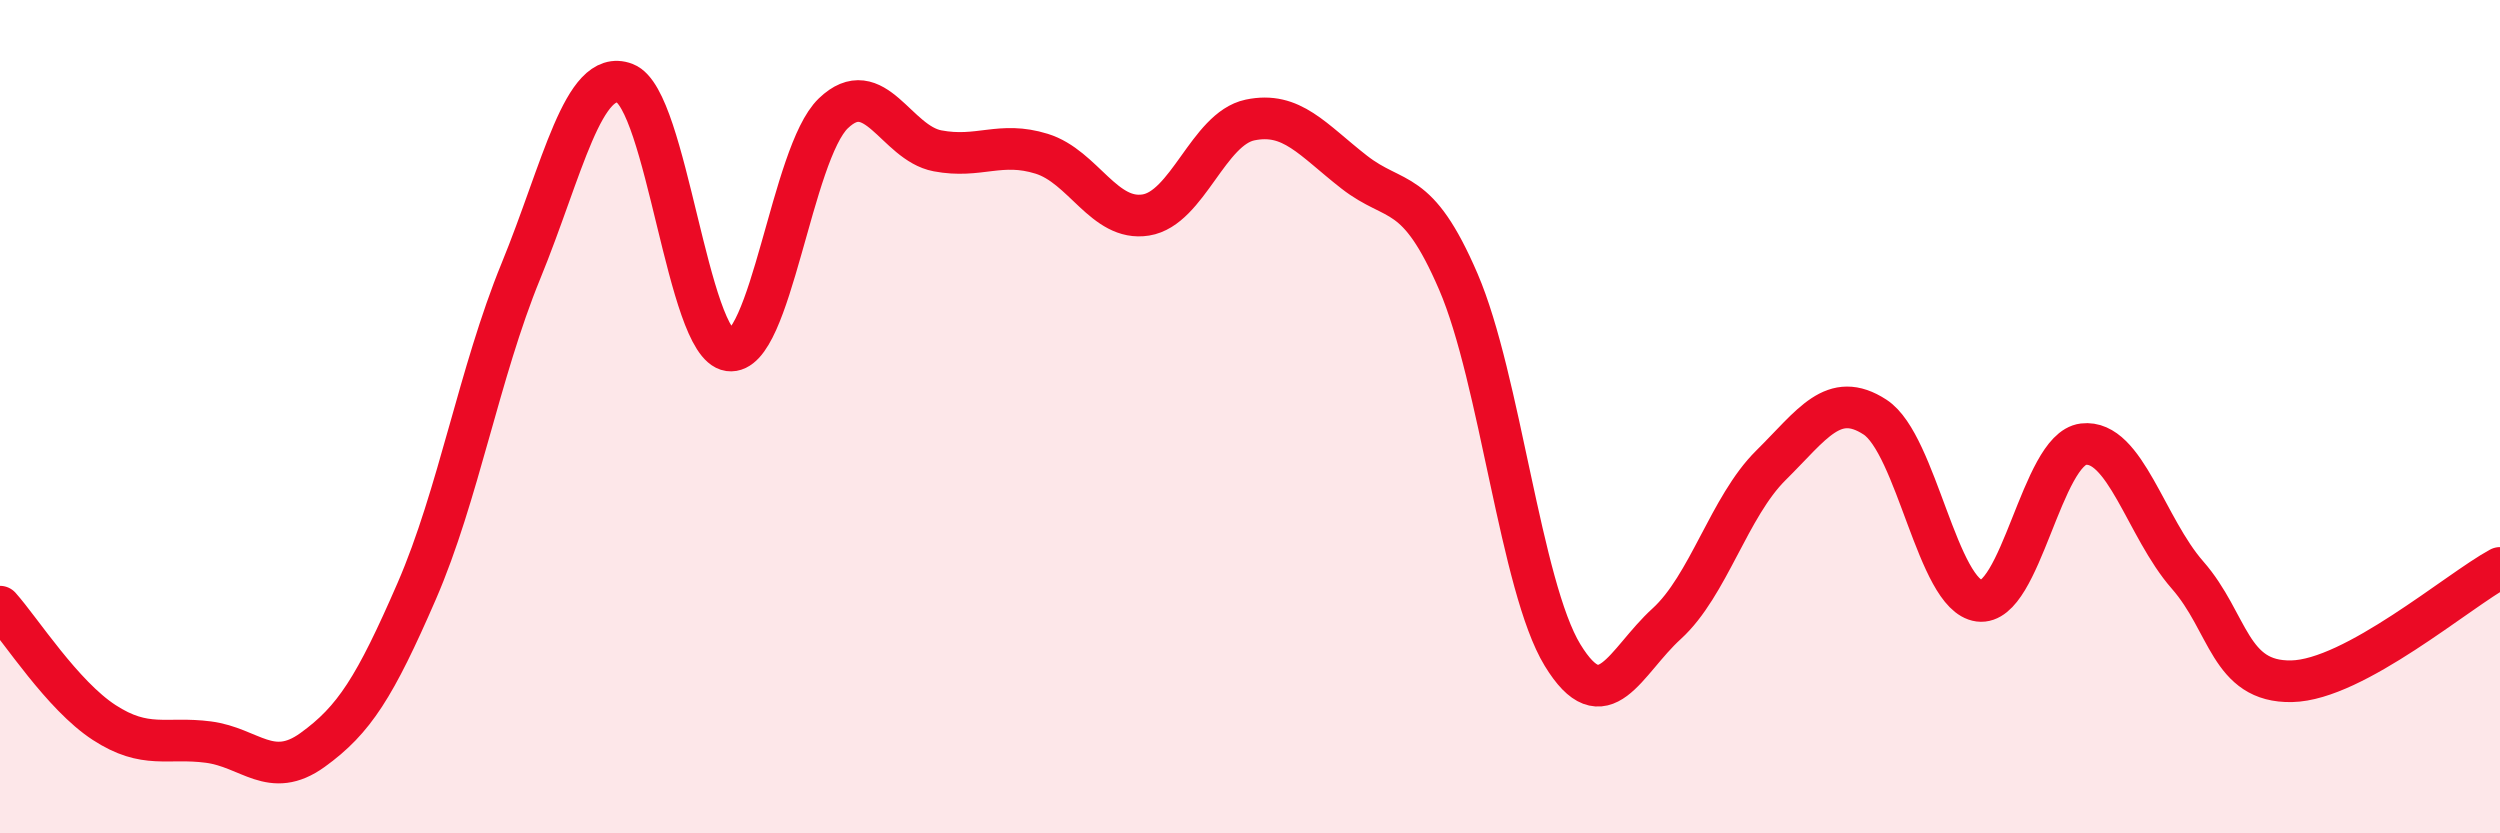
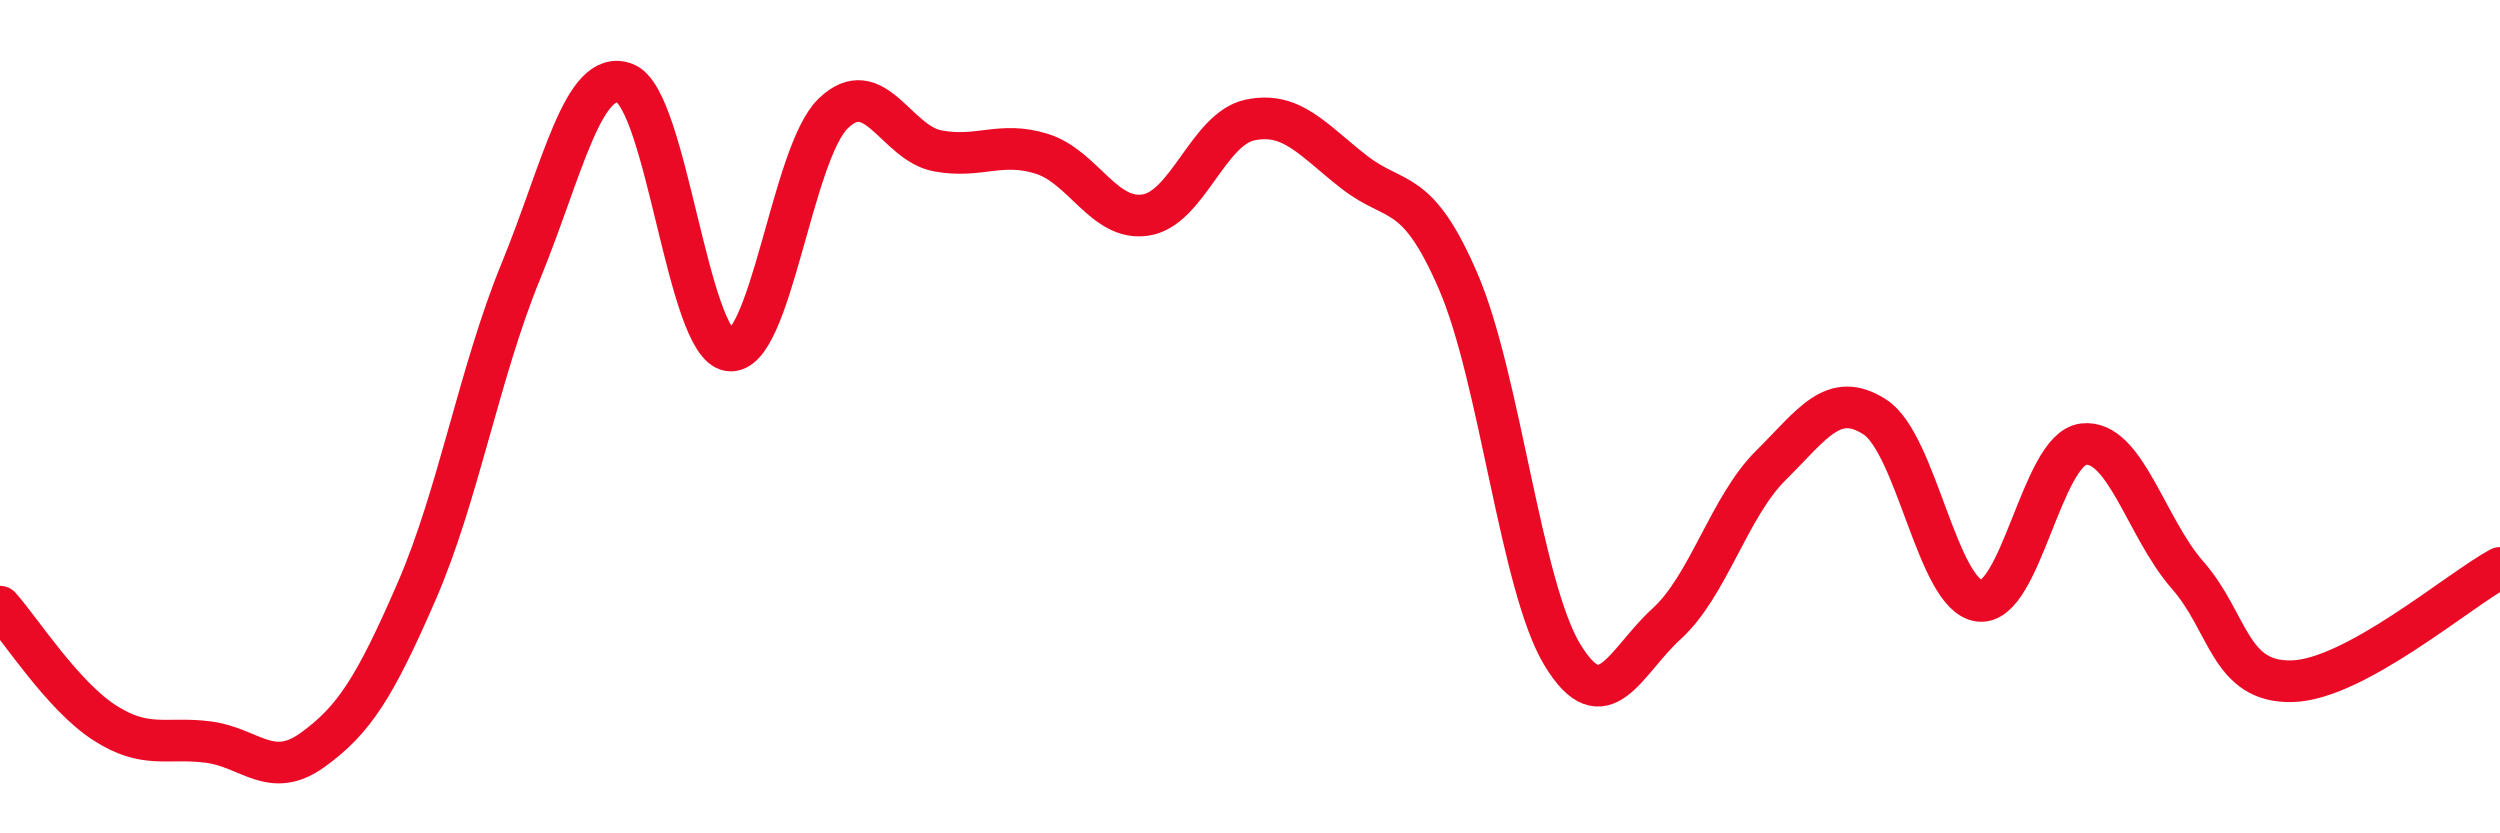
<svg xmlns="http://www.w3.org/2000/svg" width="60" height="20" viewBox="0 0 60 20">
-   <path d="M 0,14.56 C 0.5,15.12 1.5,16.69 2.5,17.34 C 3.5,17.99 4,17.68 5,17.81 C 6,17.94 6.5,18.72 7.5,18 C 8.5,17.28 9,16.49 10,14.19 C 11,11.89 11.5,8.95 12.5,6.51 C 13.5,4.07 14,1.62 15,2 C 16,2.38 16.5,8.27 17.5,8.41 C 18.5,8.55 19,3.68 20,2.72 C 21,1.76 21.5,3.43 22.5,3.62 C 23.5,3.81 24,3.38 25,3.69 C 26,4 26.5,5.32 27.5,5.16 C 28.5,5 29,3.09 30,2.88 C 31,2.67 31.5,3.35 32.5,4.13 C 33.5,4.91 34,4.44 35,6.76 C 36,9.08 36.5,14.08 37.5,15.72 C 38.5,17.36 39,15.88 40,14.97 C 41,14.06 41.5,12.16 42.5,11.17 C 43.5,10.18 44,9.36 45,10.01 C 46,10.66 46.5,14.29 47.5,14.42 C 48.5,14.55 49,10.78 50,10.66 C 51,10.54 51.5,12.66 52.5,13.8 C 53.5,14.94 53.5,16.38 55,16.35 C 56.5,16.32 59,14.17 60,13.63L60 20L0 20Z" fill="#EB0A25" opacity="0.1" stroke-linecap="round" stroke-linejoin="round" />
  <path d="M 0,14.56 C 0.5,15.12 1.5,16.69 2.5,17.34 C 3.5,17.99 4,17.68 5,17.81 C 6,17.94 6.5,18.72 7.5,18 C 8.5,17.28 9,16.49 10,14.19 C 11,11.89 11.5,8.95 12.5,6.51 C 13.5,4.07 14,1.62 15,2 C 16,2.38 16.5,8.27 17.5,8.41 C 18.5,8.55 19,3.68 20,2.72 C 21,1.76 21.5,3.43 22.5,3.62 C 23.5,3.81 24,3.38 25,3.69 C 26,4 26.5,5.32 27.5,5.16 C 28.5,5 29,3.09 30,2.88 C 31,2.67 31.5,3.35 32.5,4.13 C 33.5,4.91 34,4.44 35,6.76 C 36,9.08 36.5,14.08 37.5,15.72 C 38.5,17.36 39,15.88 40,14.97 C 41,14.06 41.5,12.16 42.5,11.17 C 43.5,10.18 44,9.36 45,10.01 C 46,10.66 46.5,14.29 47.5,14.42 C 48.5,14.55 49,10.78 50,10.66 C 51,10.54 51.5,12.66 52.5,13.8 C 53.5,14.94 53.5,16.38 55,16.35 C 56.5,16.32 59,14.17 60,13.63" stroke="#EB0A25" stroke-width="1" fill="none" stroke-linecap="round" stroke-linejoin="round" />
</svg>